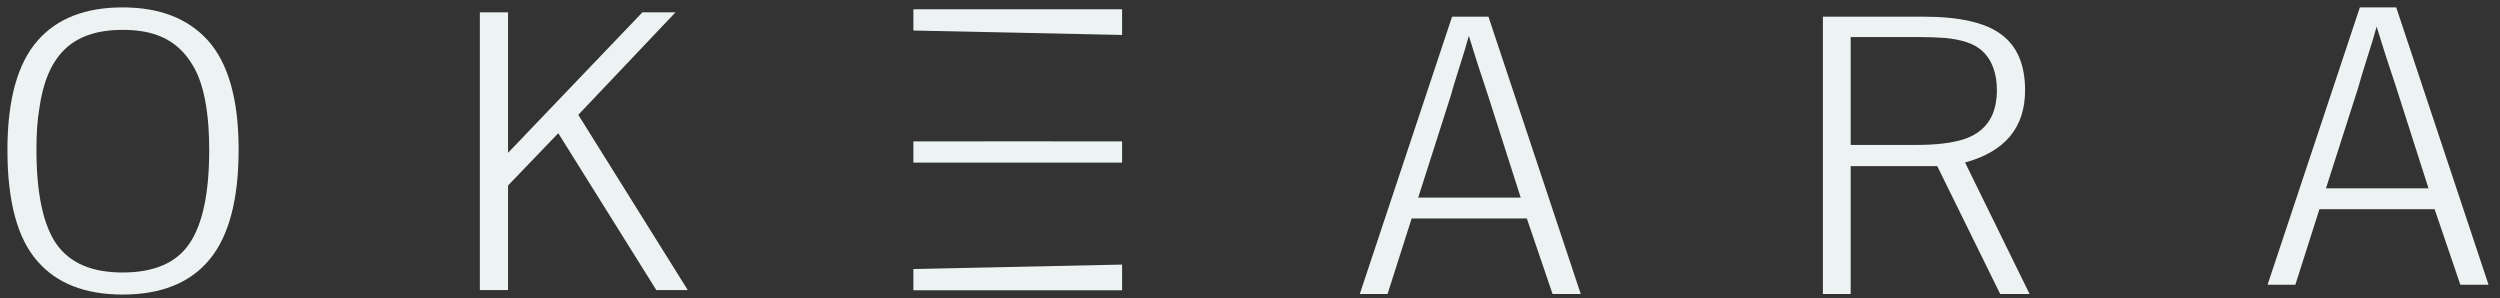
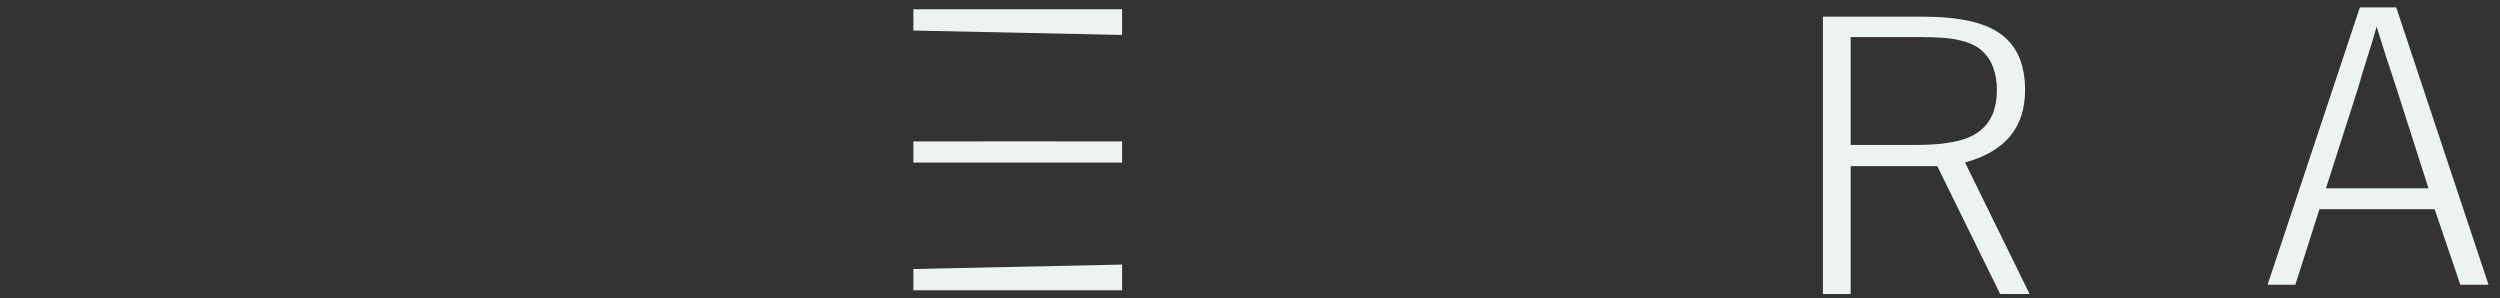
<svg xmlns="http://www.w3.org/2000/svg" width="151" height="18" viewBox="0 0 151 18" fill="none">
  <rect x="0" y="0" width="151" height="18" fill="#333333" stroke="none" />
  <path d="M143.005 3.408C142.709 4.345 142.52 4.97 142.438 5.283L140.489 11.376H146.681L144.732 5.283C144.288 3.967 143.893 2.742 143.548 1.607C143.4 2.15 143.219 2.75 143.005 3.408ZM136.961 17.199L142.536 0.447H144.732L150.308 17.199H148.605L147.051 12.635H140.094L138.639 17.199H136.961Z" fill="#EDF3F3" />
  <path d="M111.781 2.24V8.753H115.778C116.913 8.753 117.834 8.646 118.541 8.433C119.413 8.169 120.013 7.668 120.342 6.928C120.523 6.484 120.613 5.998 120.613 5.472C120.613 4.403 120.309 3.597 119.7 3.054C119.256 2.643 118.508 2.388 117.455 2.29C116.962 2.257 116.501 2.24 116.074 2.24H111.781ZM118.689 9.814L122.587 17.758H120.811L117.011 10.036H111.781V17.758H110.104V1.007H116.172C118.344 1.007 119.906 1.36 120.86 2.068C121.83 2.775 122.315 3.901 122.315 5.447C122.315 7.701 121.107 9.156 118.689 9.814Z" fill="#EDF3F3" />
-   <path d="M88.175 3.967C87.879 4.905 87.69 5.53 87.608 5.842L85.659 11.936H91.851L89.902 5.842C89.458 4.526 89.063 3.301 88.718 2.166C88.57 2.709 88.389 3.309 88.175 3.967ZM82.131 17.758L87.706 1.007H89.902L95.478 17.758H93.775L92.221 13.194H85.264L83.808 17.758H82.131Z" fill="#EDF3F3" />
  <path d="M67.774 17.531H55.168V16.248L67.774 15.98V17.531ZM62.348 8.538L67.774 8.54V9.821H55.168V8.54L60.596 8.538H62.348ZM67.774 2.111L55.168 1.844V0.56H67.774V2.111Z" fill="#EDF3F3" />
-   <path d="M40.801 0.744L34.929 6.936L41.541 17.52H39.641L33.72 8.046L30.686 11.204V17.52H28.983V0.744H30.686V9.23L38.802 0.744H40.801Z" fill="#EDF3F3" />
-   <path d="M3.829 3.062C3.073 3.835 2.587 5.003 2.374 6.566C2.258 7.24 2.201 8.062 2.201 9.033C2.201 11.648 2.596 13.539 3.385 14.707C4.191 15.875 5.531 16.459 7.406 16.459C9.298 16.459 10.638 15.883 11.428 14.732C12.234 13.564 12.636 11.672 12.636 9.057C12.636 7.166 12.415 5.677 11.97 4.592C11.428 3.342 10.605 2.52 9.503 2.125C8.928 1.911 8.229 1.804 7.406 1.804C5.827 1.804 4.635 2.224 3.829 3.062ZM12.538 2.421C13.788 3.802 14.413 6.006 14.413 9.033C14.413 12.043 13.829 14.255 12.661 15.669C11.493 17.084 9.742 17.791 7.406 17.791C5.153 17.791 3.443 17.125 2.275 15.792C1.058 14.427 0.449 12.182 0.449 9.057C0.449 6.015 1.066 3.802 2.3 2.421C3.467 1.105 5.17 0.447 7.406 0.447C9.627 0.447 11.337 1.105 12.538 2.421Z" fill="#EDF3F3" />
</svg>